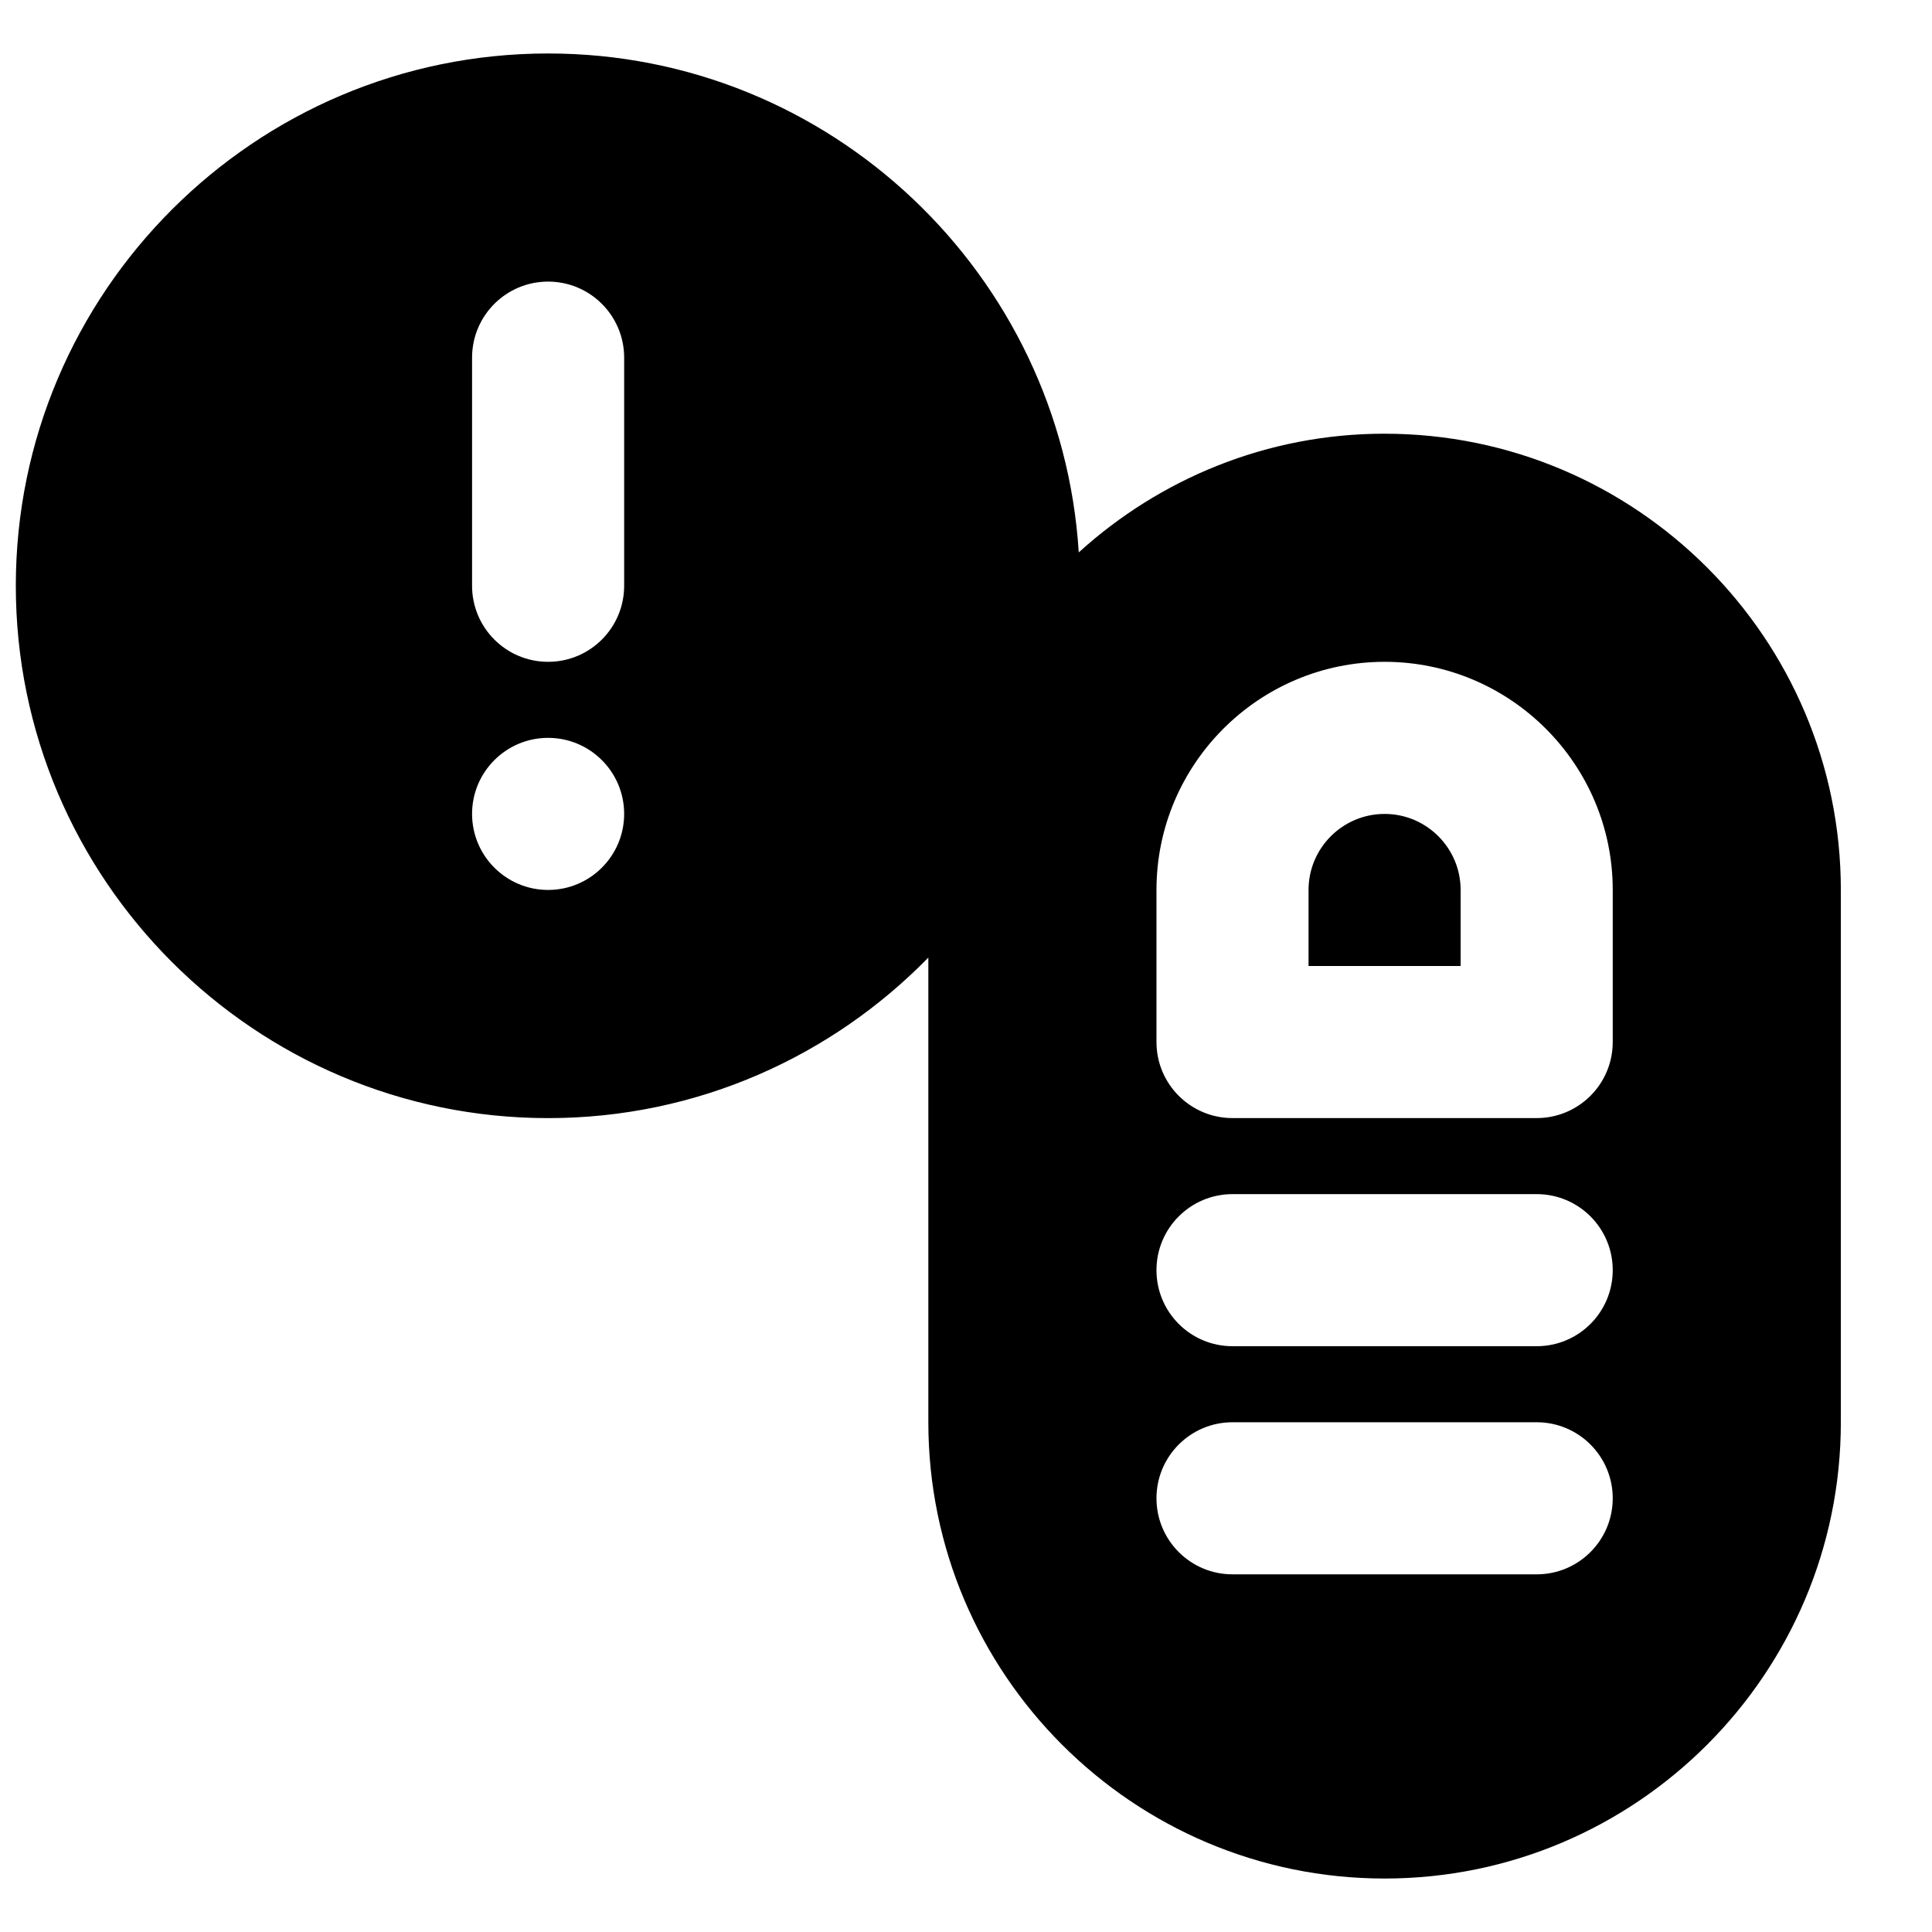
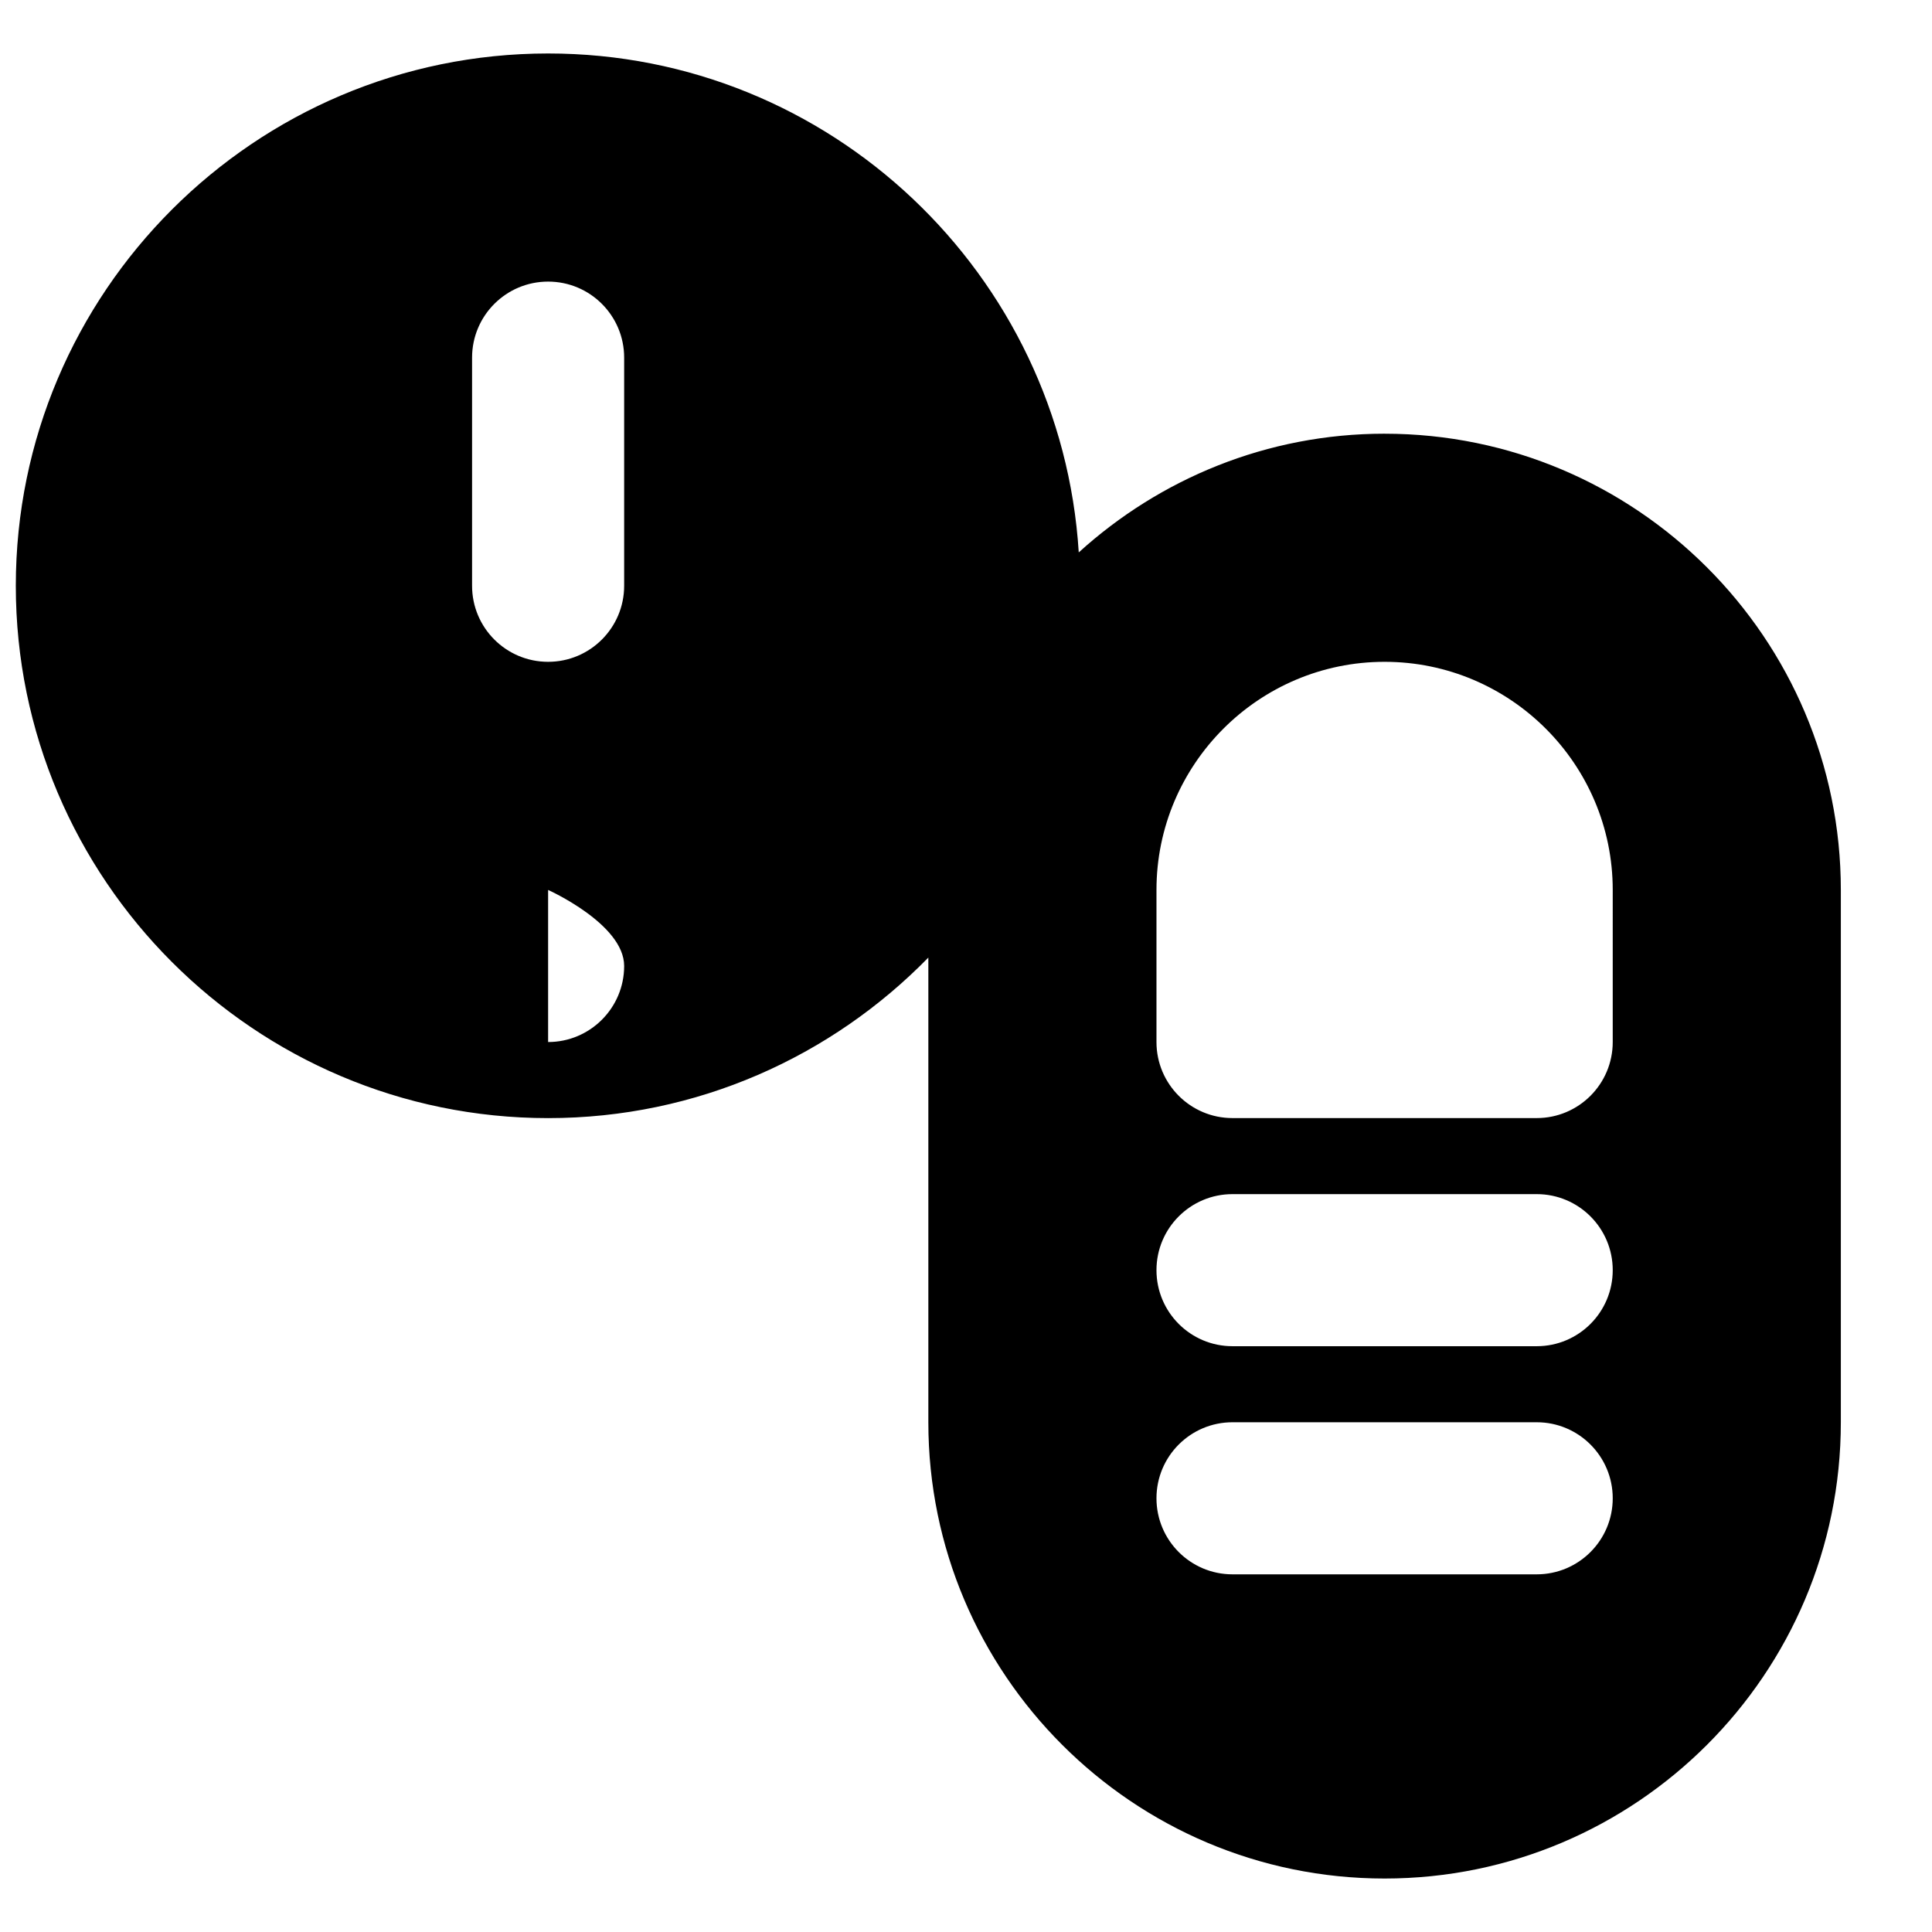
<svg xmlns="http://www.w3.org/2000/svg" width="800px" height="800px" version="1.1" viewBox="144 144 512 512">
  <defs>
    <clipPath id="a">
      <path d="m148.09 158h483.91v484h-483.91z" />
    </clipPath>
  </defs>
-   <path d="m510.93 359.7c-11.125 0-20.152 9.047-20.152 20.152v20.152h40.305v-20.152c0-11.105-9.027-20.152-20.152-20.152" fill-rule="evenodd" />
  <g clip-path="url(#a)">
-     <path d="m571.39 420.15c0 11.121-9.008 20.152-20.152 20.152h-80.609c-11.145 0-20.152-9.031-20.152-20.152v-40.305c0-33.332 27.125-60.457 60.457-60.457 33.332 0 60.457 27.125 60.457 60.457zm-20.152 80.609h-80.609c-11.145 0-20.152-9.031-20.152-20.152 0-11.125 9.008-20.152 20.152-20.152h80.609c11.145 0 20.152 9.027 20.152 20.152 0 11.121-9.008 20.152-20.152 20.152zm0 60.457h-80.609c-11.145 0-20.152-9.031-20.152-20.152 0-11.125 9.008-20.152 20.152-20.152h80.609c11.145 0 20.152 9.027 20.152 20.152 0 11.121-9.008 20.152-20.152 20.152zm-241.83-261.98c0 11.121-9.008 20.152-20.152 20.152-11.145 0-20.152-9.031-20.152-20.152v-60.457c0-11.125 9.008-20.152 20.152-20.152 11.145 0 20.152 9.027 20.152 20.152zm-20.152 80.609c-11.125 0-20.152-9.031-20.152-20.152 0-11.125 9.027-20.152 20.152-20.152s20.152 9.027 20.152 20.152c0 11.121-9.027 20.152-20.152 20.152zm221.68-120.91c-31.195 0-59.59 11.969-81.055 31.457-4.613-73.656-65.836-132.22-140.62-132.22-77.77 0-141.07 63.277-141.07 141.07 0 77.785 63.297 141.07 141.07 141.07 39.457 0 75.129-16.324 100.76-42.543v123.15c0 66.684 54.23 120.91 120.91 120.91 66.684 0 120.91-54.23 120.91-120.91v-141.07c0-66.688-54.23-120.91-120.91-120.91z" fill-rule="evenodd" />
+     <path d="m571.39 420.15c0 11.121-9.008 20.152-20.152 20.152h-80.609c-11.145 0-20.152-9.031-20.152-20.152v-40.305c0-33.332 27.125-60.457 60.457-60.457 33.332 0 60.457 27.125 60.457 60.457zm-20.152 80.609h-80.609c-11.145 0-20.152-9.031-20.152-20.152 0-11.125 9.008-20.152 20.152-20.152h80.609c11.145 0 20.152 9.027 20.152 20.152 0 11.121-9.008 20.152-20.152 20.152zm0 60.457h-80.609c-11.145 0-20.152-9.031-20.152-20.152 0-11.125 9.008-20.152 20.152-20.152h80.609c11.145 0 20.152 9.027 20.152 20.152 0 11.121-9.008 20.152-20.152 20.152zm-241.83-261.98c0 11.121-9.008 20.152-20.152 20.152-11.145 0-20.152-9.031-20.152-20.152v-60.457c0-11.125 9.008-20.152 20.152-20.152 11.145 0 20.152 9.027 20.152 20.152zm-20.152 80.609s20.152 9.027 20.152 20.152c0 11.121-9.027 20.152-20.152 20.152zm221.68-120.91c-31.195 0-59.59 11.969-81.055 31.457-4.613-73.656-65.836-132.22-140.62-132.22-77.77 0-141.07 63.277-141.07 141.07 0 77.785 63.297 141.07 141.07 141.07 39.457 0 75.129-16.324 100.76-42.543v123.15c0 66.684 54.23 120.91 120.91 120.91 66.684 0 120.91-54.23 120.91-120.91v-141.07c0-66.688-54.23-120.91-120.91-120.91z" fill-rule="evenodd" />
  </g>
</svg>